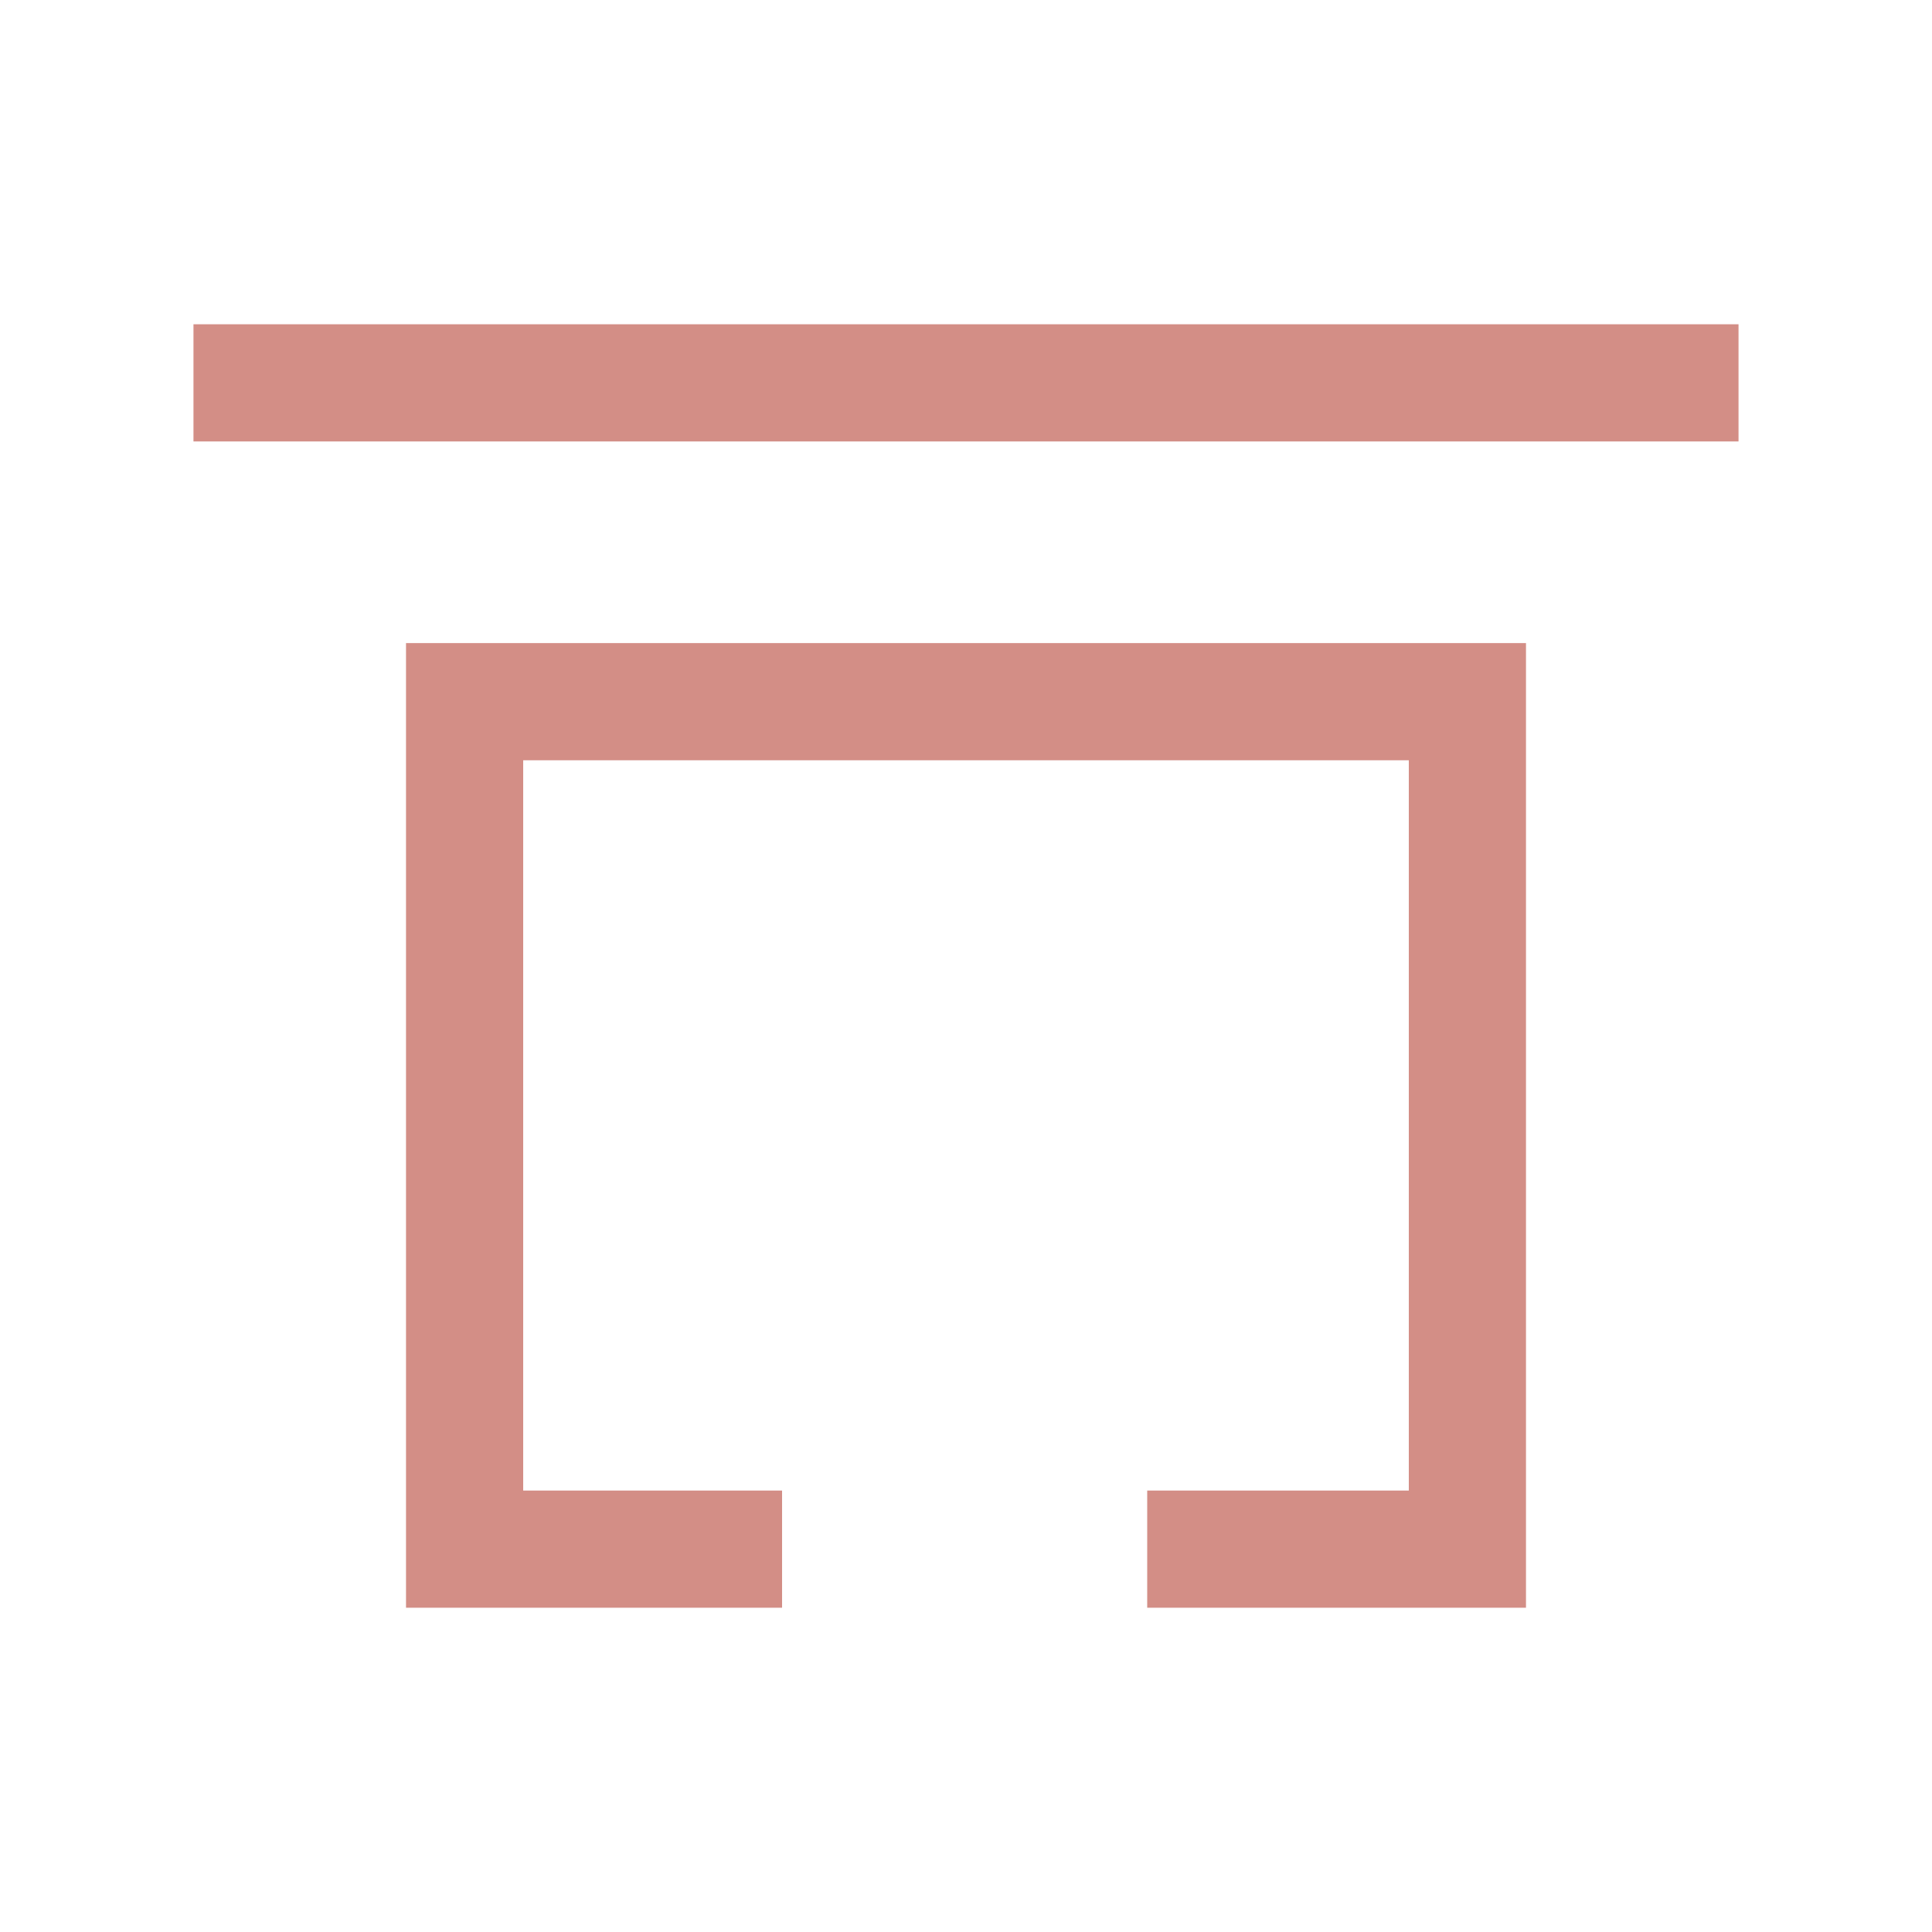
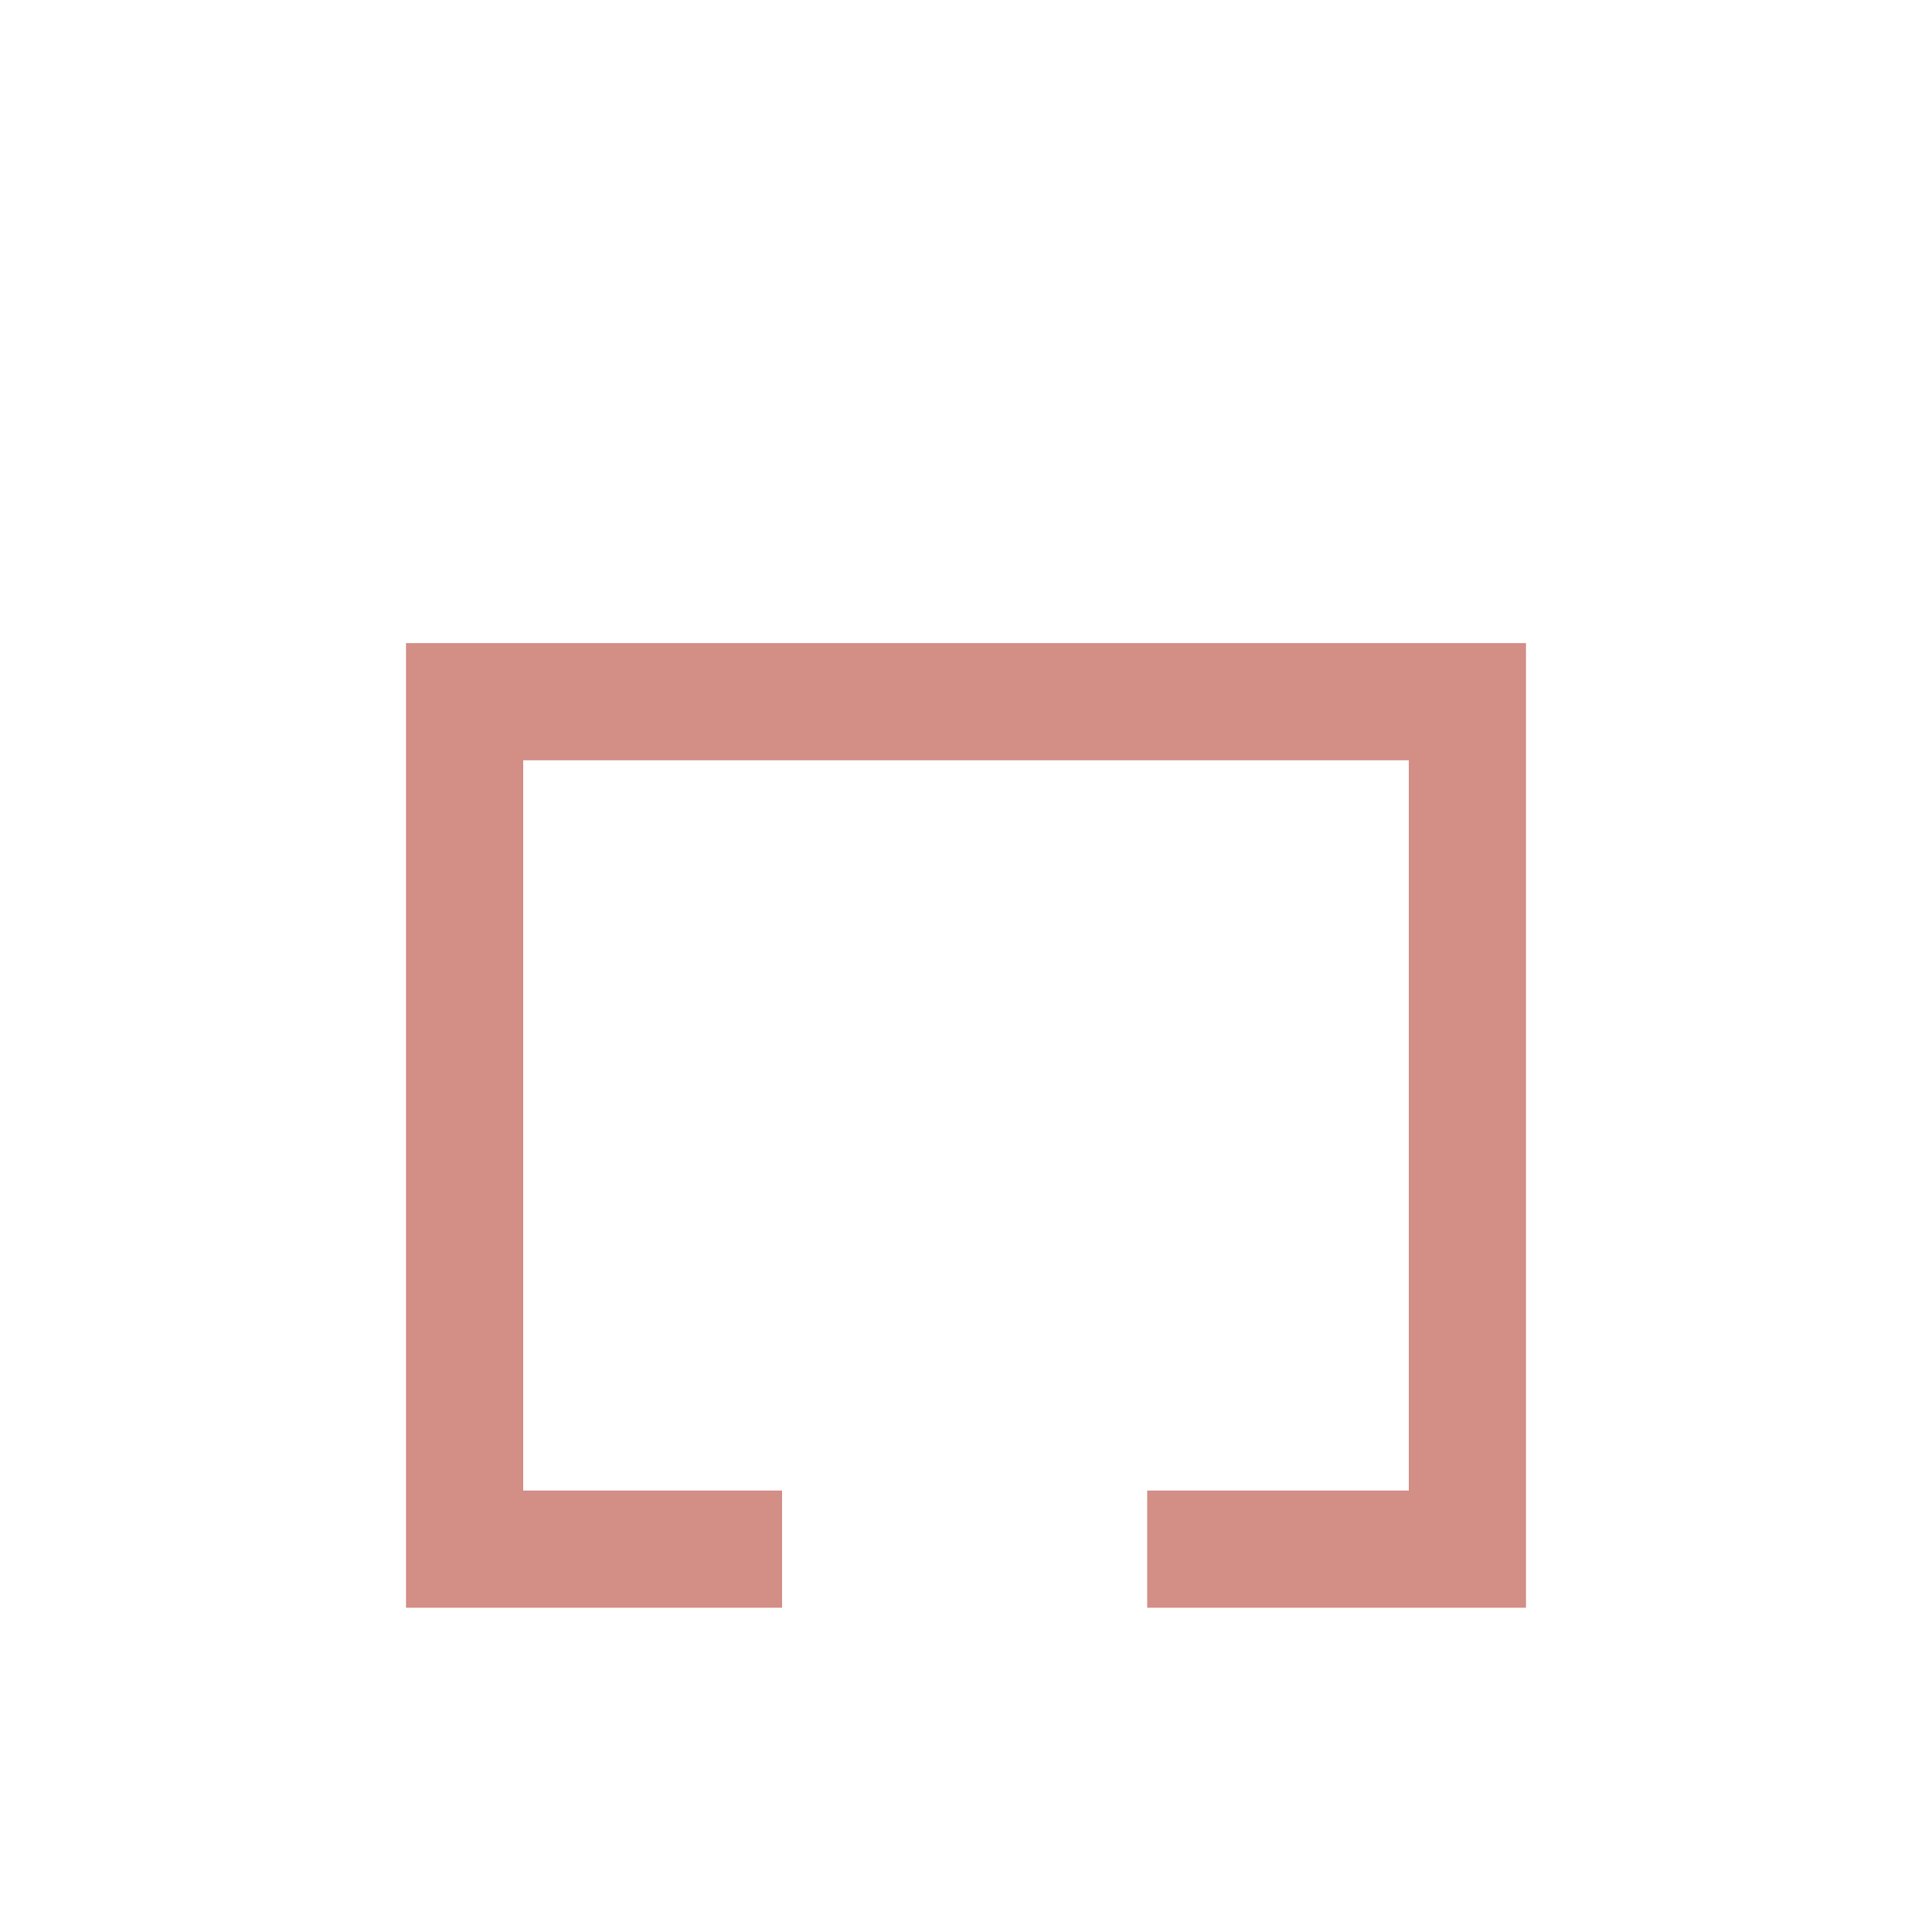
<svg xmlns="http://www.w3.org/2000/svg" version="1.1" id="Ebene_1" x="0px" y="0px" width="70.9px" height="70.9px" viewBox="0 0 70.9 70.9" style="enable-background:new 0 0 70.9 70.9;" xml:space="preserve">
  <style type="text/css">
	.st0{fill:#D38E86;}
</style>
  <g>
-     <rect x="7.1" y="11.9" class="st0" width="56.7" height="4.3" />
    <polygon class="st0" points="14.9,23.6 14.9,26 14.9,26 14.9,59 28.7,59 28.7,54.7 19.2,54.7 19.2,27.9 51.7,27.9 51.7,54.7    42.1,54.7 42.1,59 56,59 56,27.9 56,26 56,23.6  " />
  </g>
</svg>